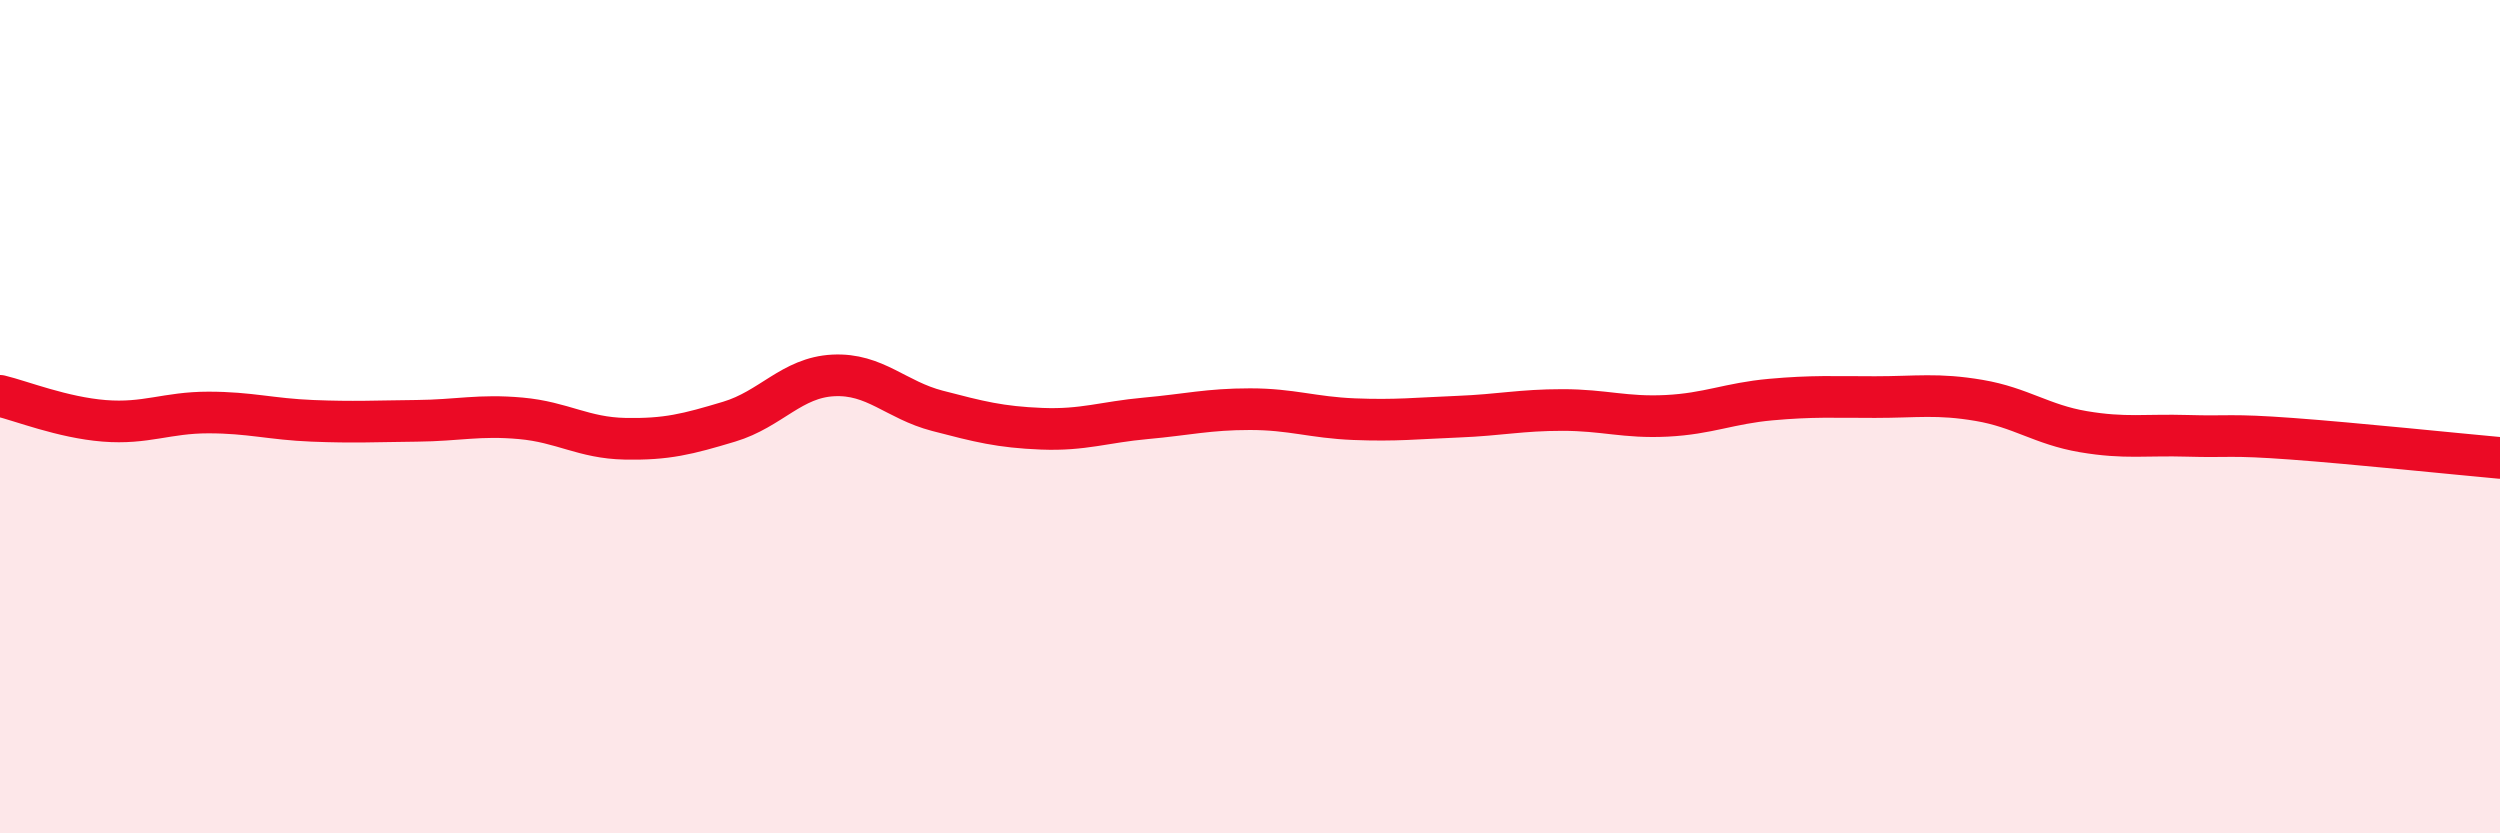
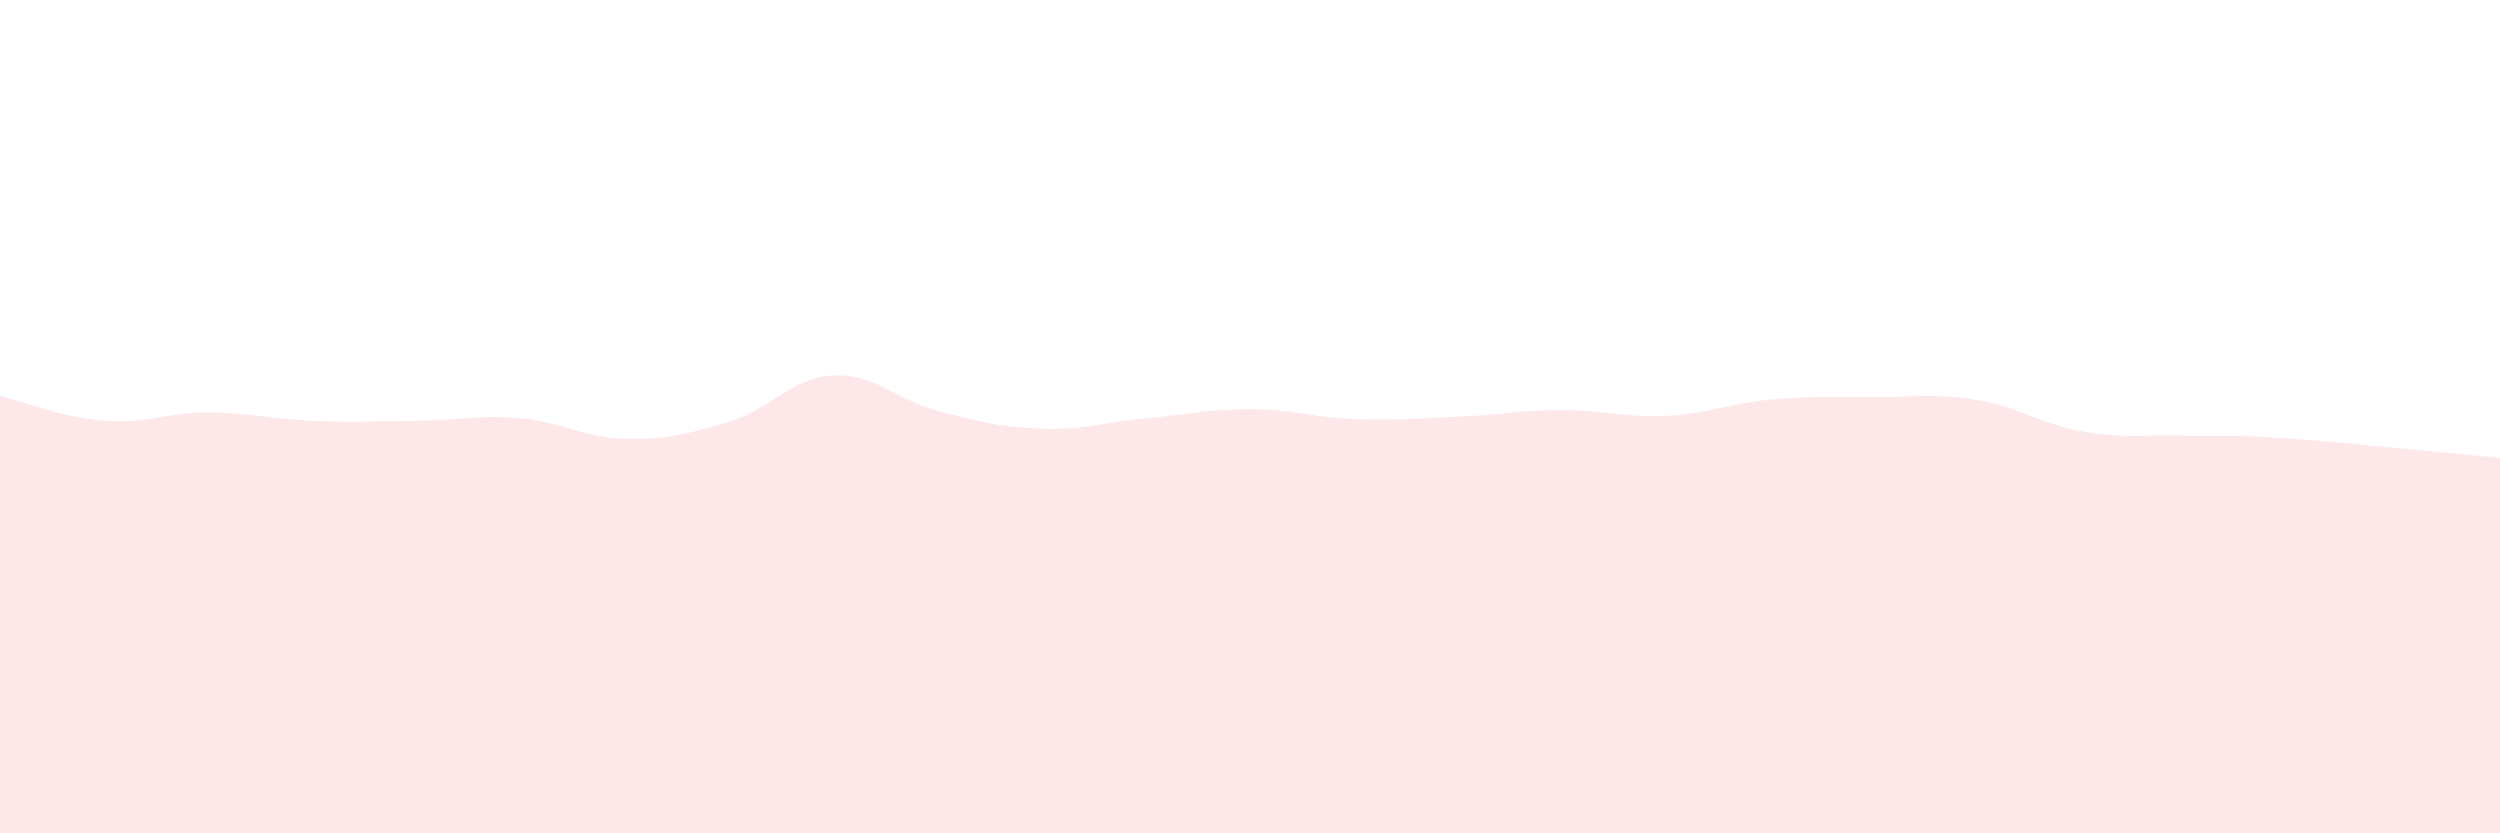
<svg xmlns="http://www.w3.org/2000/svg" width="60" height="20" viewBox="0 0 60 20">
  <path d="M 0,9.5 C 0.5,9.62 1.5,10.02 2.5,10.1 C 3.5,10.18 4,9.9 5,9.9 C 6,9.9 6.5,10.06 7.5,10.1 C 8.5,10.14 9,10.11 10,10.1 C 11,10.09 11.5,9.95 12.5,10.04 C 13.5,10.13 14,10.51 15,10.53 C 16,10.55 16.5,10.42 17.5,10.12 C 18.5,9.82 19,9.06 20,9.01 C 21,8.96 21.5,9.6 22.5,9.86 C 23.5,10.12 24,10.25 25,10.29 C 26,10.33 26.5,10.13 27.5,10.04 C 28.5,9.95 29,9.82 30,9.82 C 31,9.82 31.5,10.02 32.5,10.06 C 33.5,10.1 34,10.04 35,10 C 36,9.96 36.5,9.84 37.5,9.84 C 38.5,9.84 39,10.03 40,9.98 C 41,9.93 41.5,9.68 42.5,9.59 C 43.5,9.5 44,9.53 45,9.53 C 46,9.53 46.5,9.44 47.5,9.61 C 48.5,9.78 49,10.19 50,10.36 C 51,10.53 51.5,10.43 52.5,10.46 C 53.5,10.49 53.5,10.42 55,10.53 C 56.5,10.64 59,10.9 60,10.99L60 20L0 20Z" fill="#EB0A25" opacity="0.1" stroke-linecap="round" stroke-linejoin="round" />
-   <path d="M 0,9.5 C 0.5,9.62 1.5,10.02 2.5,10.1 C 3.5,10.18 4,9.9 5,9.9 C 6,9.9 6.5,10.06 7.5,10.1 C 8.5,10.14 9,10.11 10,10.1 C 11,10.09 11.5,9.95 12.5,10.04 C 13.5,10.13 14,10.51 15,10.53 C 16,10.55 16.5,10.42 17.5,10.12 C 18.5,9.82 19,9.06 20,9.01 C 21,8.96 21.5,9.6 22.5,9.86 C 23.5,10.12 24,10.25 25,10.29 C 26,10.33 26.5,10.13 27.5,10.04 C 28.5,9.95 29,9.82 30,9.82 C 31,9.82 31.5,10.02 32.5,10.06 C 33.5,10.1 34,10.04 35,10 C 36,9.96 36.5,9.84 37.5,9.84 C 38.5,9.84 39,10.03 40,9.98 C 41,9.93 41.5,9.68 42.5,9.59 C 43.5,9.5 44,9.53 45,9.53 C 46,9.53 46.5,9.44 47.5,9.61 C 48.5,9.78 49,10.19 50,10.36 C 51,10.53 51.5,10.43 52.5,10.46 C 53.5,10.49 53.5,10.42 55,10.53 C 56.5,10.64 59,10.9 60,10.99" stroke="#EB0A25" stroke-width="1" fill="none" stroke-linecap="round" stroke-linejoin="round" />
</svg>